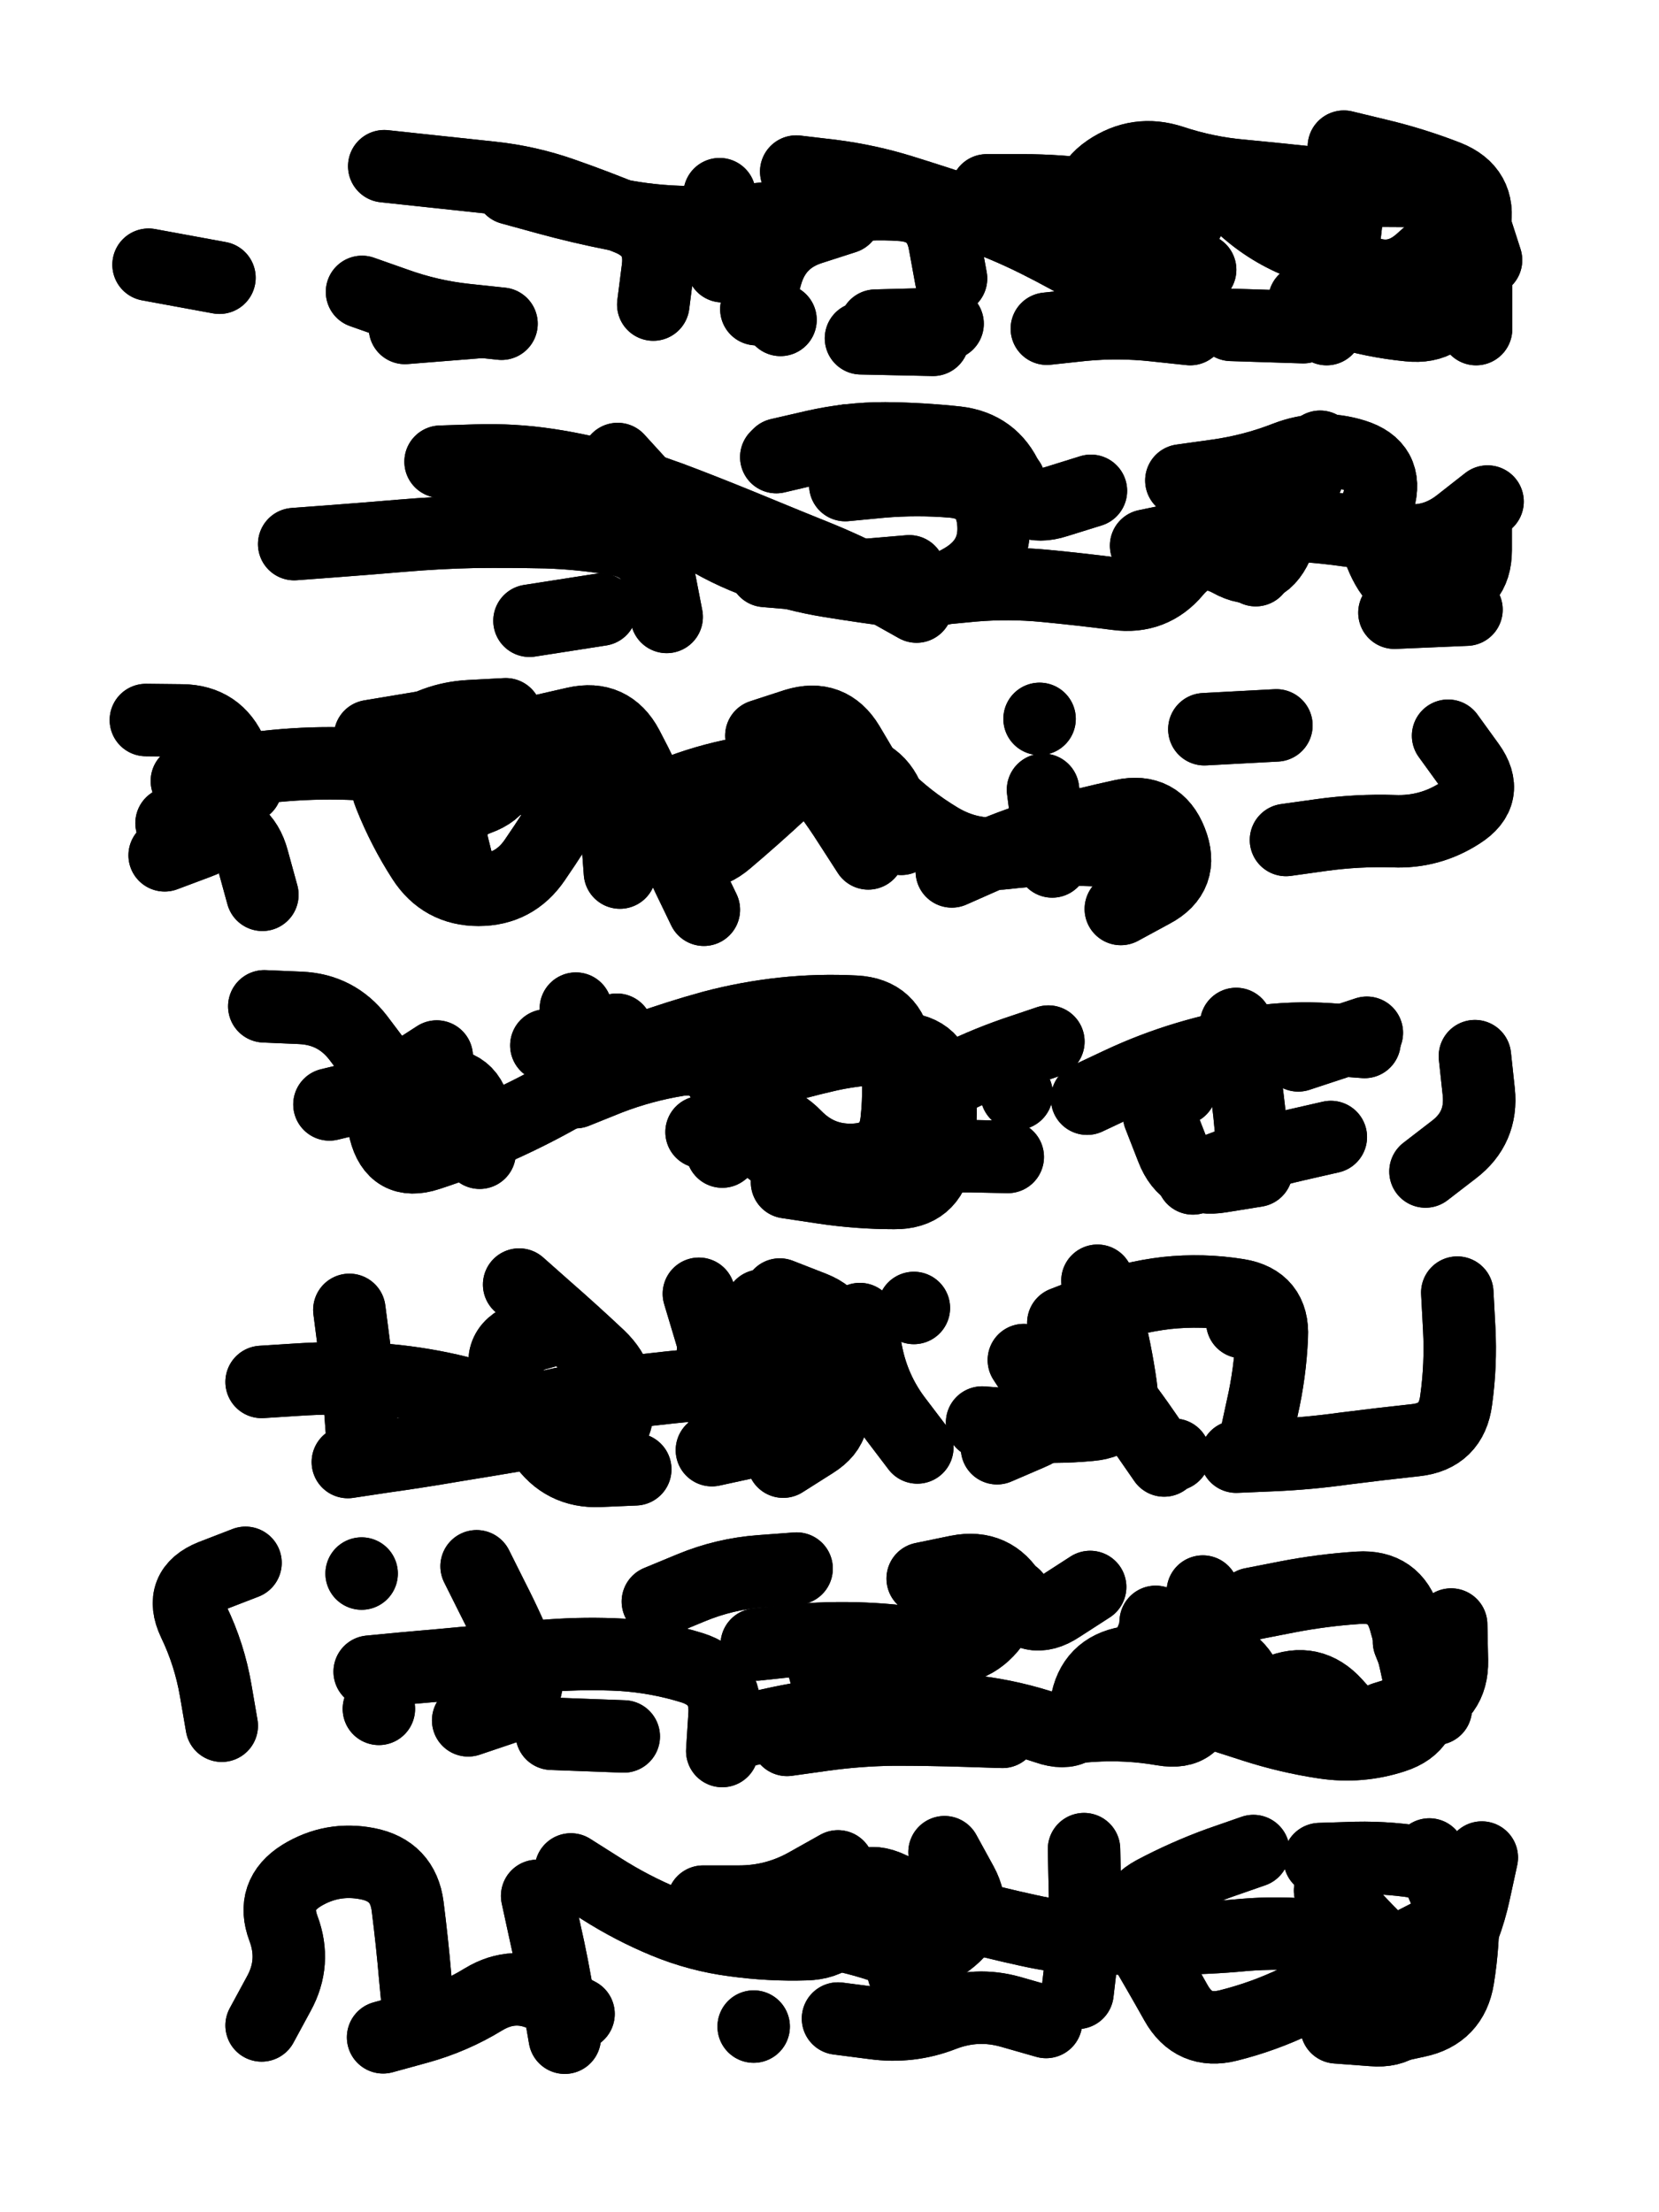
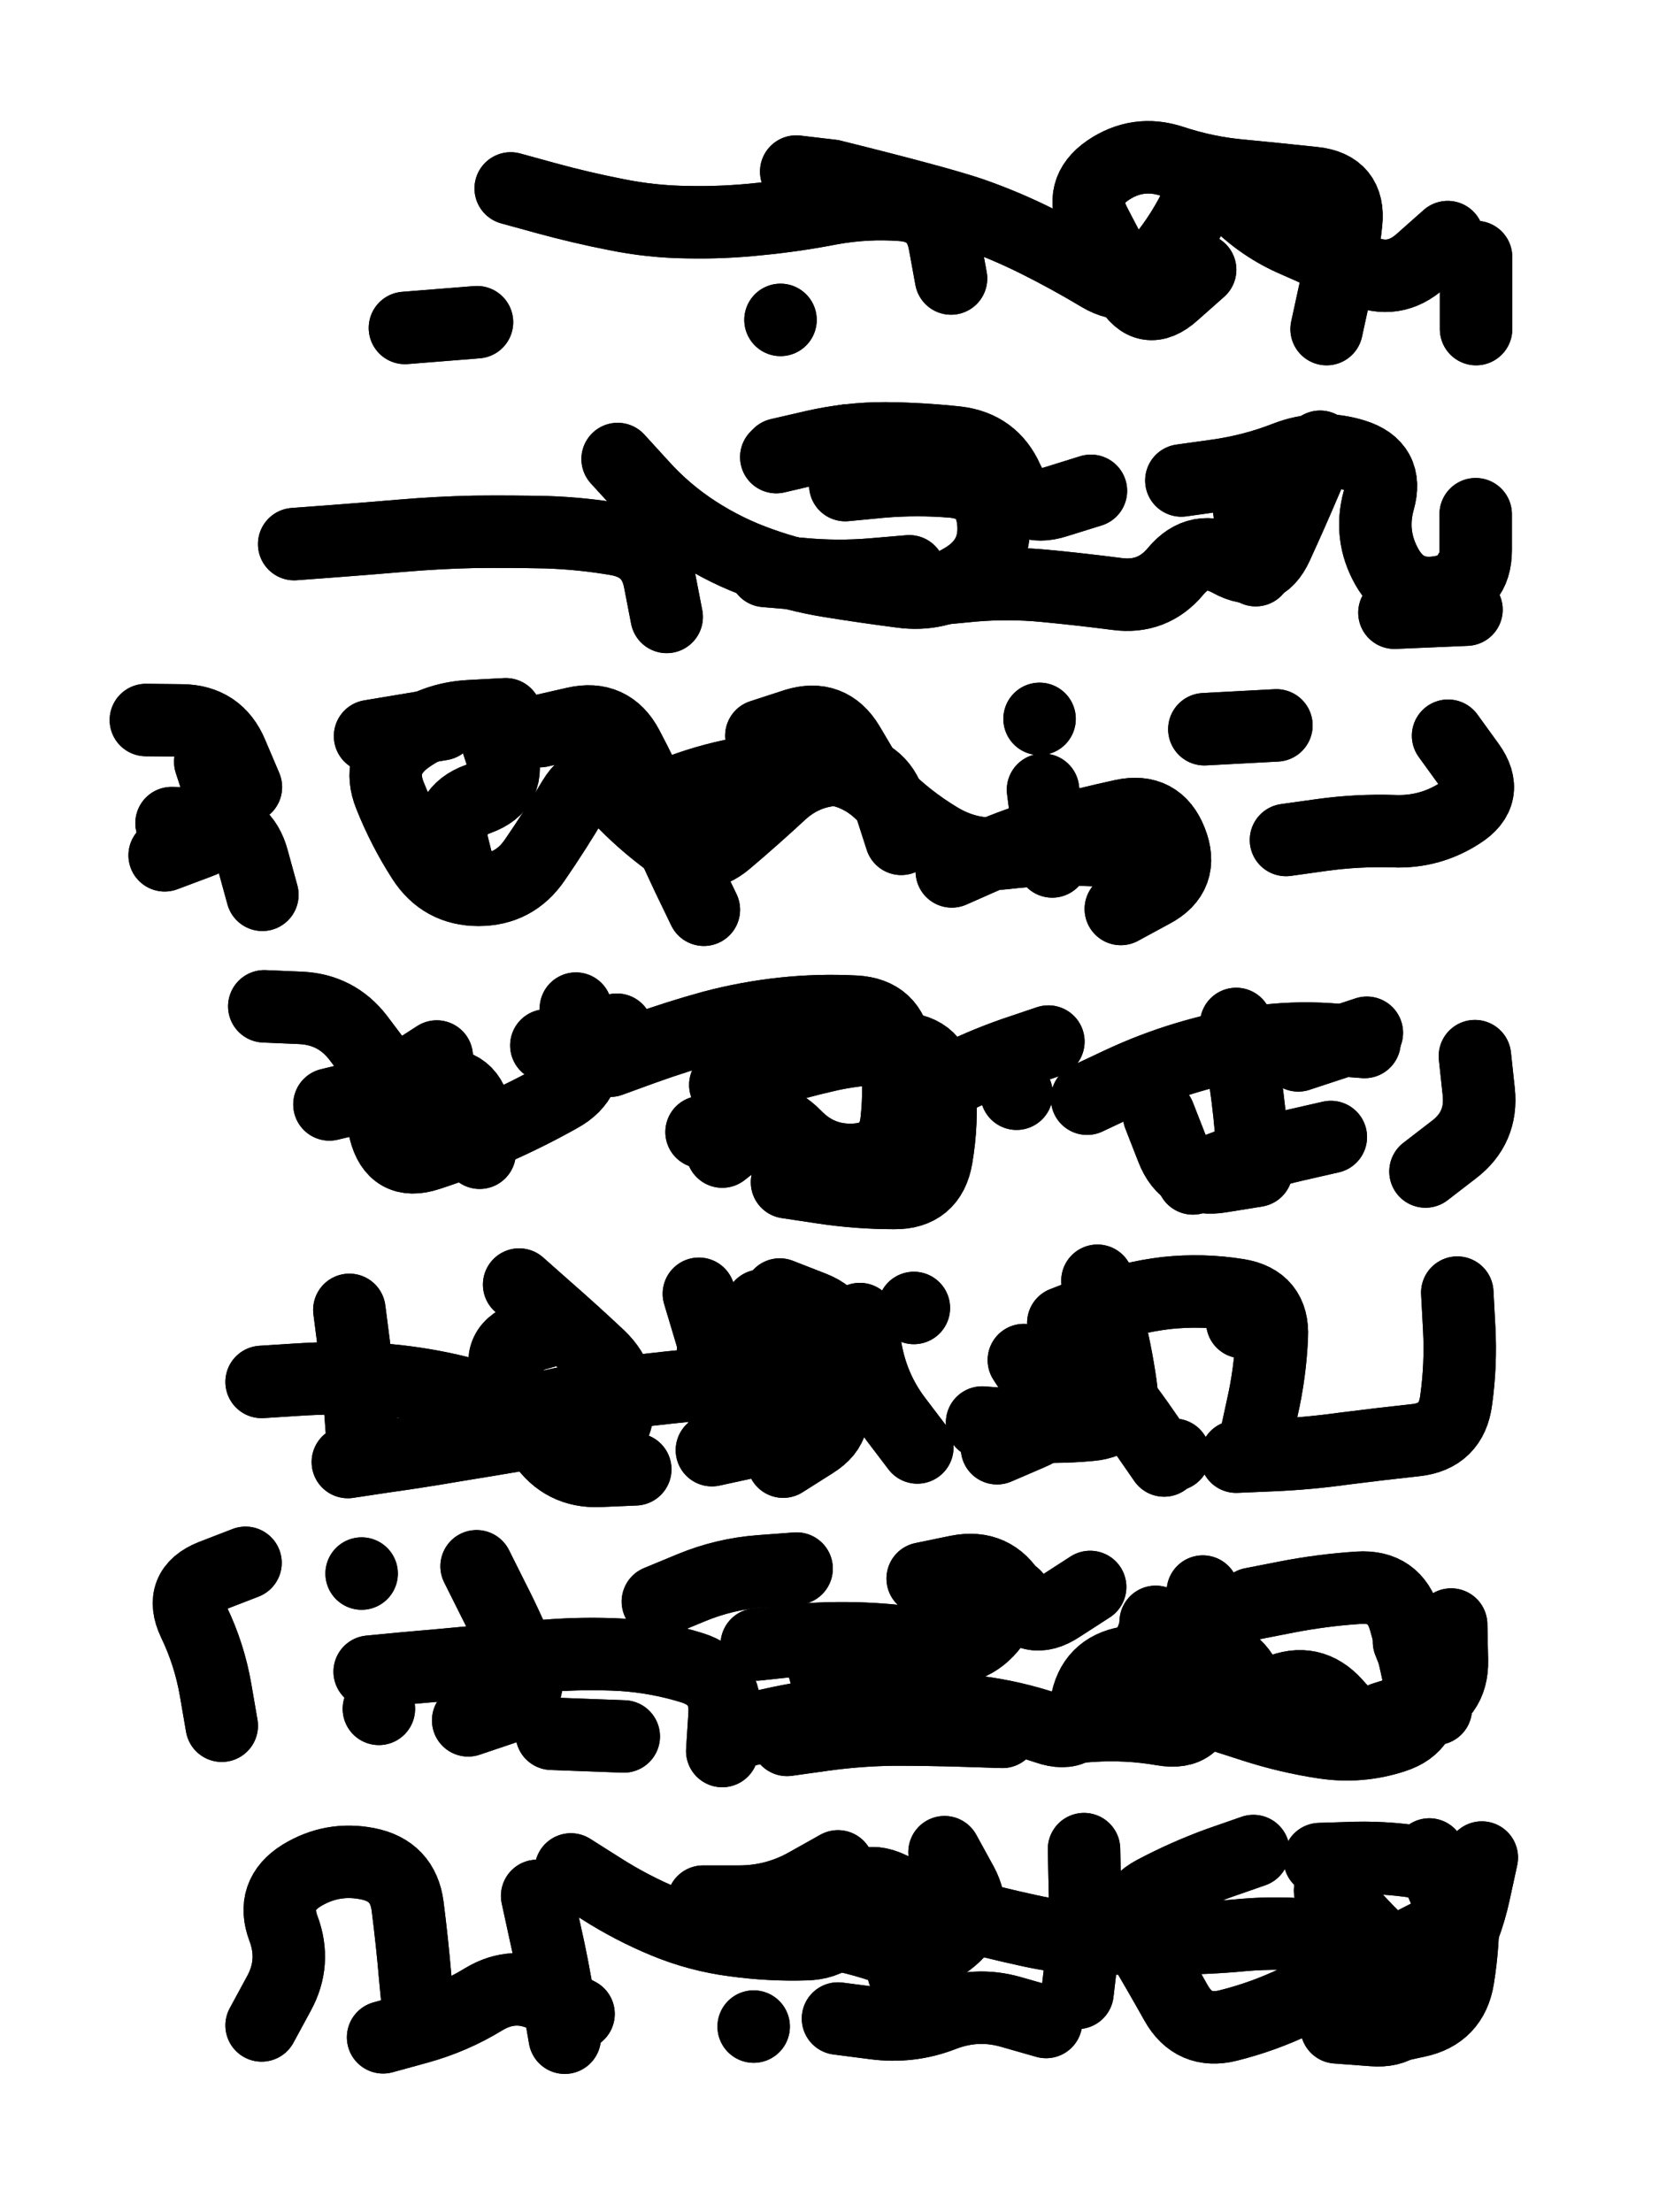
<svg xmlns="http://www.w3.org/2000/svg" viewBox="0 0 4329 5772">
  <title>Infinite Scribble #4</title>
  <defs>
    <filter id="piece_4_3_4_filter" x="-100" y="-100" width="4529" height="5972" filterUnits="userSpaceOnUse">
      <feTurbulence result="lineShape_distorted_turbulence" type="turbulence" baseFrequency="10582e-6" numOctaves="3" />
      <feGaussianBlur in="lineShape_distorted_turbulence" result="lineShape_distorted_turbulence_smoothed" stdDeviation="18900e-3" />
      <feDisplacementMap in="SourceGraphic" in2="lineShape_distorted_turbulence_smoothed" result="lineShape_distorted_results_shifted" scale="11340e-2" xChannelSelector="R" yChannelSelector="G" />
      <feOffset in="lineShape_distorted_results_shifted" result="lineShape_distorted" dx="-2835e-2" dy="-2835e-2" />
      <feGaussianBlur in="lineShape_distorted" result="lineShape_1" stdDeviation="9450e-3" />
      <feColorMatrix in="lineShape_1" result="lineShape" type="matrix" values="1 0 0 0 0  0 1 0 0 0  0 0 1 0 0  0 0 0 11340e-3 -5670e-3" />
      <feGaussianBlur in="lineShape" result="shrank_blurred" stdDeviation="11300e-3" />
      <feColorMatrix in="shrank_blurred" result="shrank" type="matrix" values="1 0 0 0 0 0 1 0 0 0 0 0 1 0 0 0 0 0 9615e-3 -6040e-3" />
      <feColorMatrix in="lineShape" result="border_filled" type="matrix" values="0.5 0 0 0 -0.15  0 0.5 0 0 -0.15  0 0 0.5 0 -0.15  0 0 0 1 0" />
      <feComposite in="border_filled" in2="shrank" result="border" operator="out" />
      <feColorMatrix in="lineShape" result="adjustedColor" type="matrix" values="0.95 0 0 0 -0.05  0 0.95 0 0 -0.05  0 0 0.95 0 -0.05  0 0 0 1 0" />
      <feMorphology in="lineShape" result="frost1_shrink" operator="erode" radius="18900e-3" />
      <feColorMatrix in="frost1_shrink" result="frost1" type="matrix" values="2 0 0 0 0.05  0 2 0 0 0.05  0 0 2 0 0.05  0 0 0 0.5 0" />
      <feMorphology in="lineShape" result="frost2_shrink" operator="erode" radius="56700e-3" />
      <feColorMatrix in="frost2_shrink" result="frost2" type="matrix" values="2 0 0 0 0.35  0 2 0 0 0.35  0 0 2 0 0.35  0 0 0 0.5 0" />
      <feMerge result="shapes_linestyle_colors">
        <feMergeNode in="frost1" />
        <feMergeNode in="frost2" />
      </feMerge>
      <feTurbulence result="shapes_linestyle_linestyle_turbulence" type="turbulence" baseFrequency="158e-3" numOctaves="2" />
      <feDisplacementMap in="shapes_linestyle_colors" in2="shapes_linestyle_linestyle_turbulence" result="frost" scale="-126000e-3" xChannelSelector="R" yChannelSelector="G" />
      <feMerge result="shapes_linestyle">
        <feMergeNode in="adjustedColor" />
        <feMergeNode in="frost" />
      </feMerge>
      <feComposite in="shapes_linestyle" in2="shrank" result="shapes_linestyle_cropped" operator="atop" />
      <feComposite in="border" in2="shapes_linestyle_cropped" result="shapes" operator="over" />
    </filter>
    <filter id="piece_4_3_4_shadow" x="-100" y="-100" width="4529" height="5972" filterUnits="userSpaceOnUse">
      <feColorMatrix in="SourceGraphic" result="result_blackened" type="matrix" values="0 0 0 0 0  0 0 0 0 0  0 0 0 0 0  0 0 0 0.8 0" />
      <feGaussianBlur in="result_blackened" result="result_blurred" stdDeviation="56700e-3" />
      <feComposite in="SourceGraphic" in2="result_blurred" result="result" operator="over" />
    </filter>
    <filter id="piece_4_3_4_overall" x="-100" y="-100" width="4529" height="5972" filterUnits="userSpaceOnUse">
      <feTurbulence result="background_texture_bumps" type="fractalNoise" baseFrequency="51e-3" numOctaves="3" />
      <feDiffuseLighting in="background_texture_bumps" result="background_texture" surfaceScale="1" diffuseConstant="2" lighting-color="#555">
        <feDistantLight azimuth="225" elevation="20" />
      </feDiffuseLighting>
      <feMorphology in="SourceGraphic" result="background_glow_1_thicken" operator="dilate" radius="29100e-3" />
      <feColorMatrix in="background_glow_1_thicken" result="background_glow_1_thicken_colored" type="matrix" values="0 0 0 0 0  0 0 0 0 0  0 0 0 0 0  0 0 0 1 0" />
      <feGaussianBlur in="background_glow_1_thicken_colored" result="background_glow_1" stdDeviation="77600e-3" />
      <feMorphology in="SourceGraphic" result="background_glow_2_thicken" operator="dilate" radius="0" />
      <feColorMatrix in="background_glow_2_thicken" result="background_glow_2_thicken_colored" type="matrix" values="0 0 0 0 0  0 0 0 0 0  0 0 0 0 0  0 0 0 0 0" />
      <feGaussianBlur in="background_glow_2_thicken_colored" result="background_glow_2" stdDeviation="0" />
      <feComposite in="background_glow_1" in2="background_glow_2" result="background_glow" operator="out" />
      <feBlend in="background_glow" in2="background_texture" result="background_merged" mode="normal" />
      <feColorMatrix in="background_merged" result="background" type="matrix" values="0.2 0 0 0 0  0 0.2 0 0 0  0 0 0.2 0 0  0 0 0 1 0" />
    </filter>
    <clipPath id="piece_4_3_4_clip">
      <rect x="0" y="0" width="4329" height="5772" />
    </clipPath>
    <g id="layer_4" filter="url(#piece_4_3_4_filter)" stroke-width="189" stroke-linecap="round" fill="none">
-       <path d="M 1031 462 Q 1031 462 1124 472 Q 1218 482 1311 492 Q 1405 502 1494 533 Q 1583 564 1670 600 Q 1757 636 1745 729 L 1733 823 M 3535 411 Q 3535 411 3626 433 Q 3718 455 3805 489 Q 3893 524 3876 616 Q 3860 709 3829 798 Q 3799 887 3705 877 Q 3612 868 3522 840 L 3432 812 M 1337 873 Q 1337 873 1243 863 Q 1150 853 1061 821 L 973 790 M 2760 886 Q 2760 886 2853 876 Q 2947 867 3040 877 L 3134 887 M 416 719 L 601 753 M 2275 911 L 2463 915 M 2233 596 Q 2233 596 2143 625 Q 2054 654 2028 744 L 2002 835" stroke="hsl(7,100%,50%)" />
      <path d="M 3879 1370 Q 3879 1370 3879 1464 Q 3879 1558 3786 1573 Q 3693 1589 3647 1507 Q 3601 1425 3626 1334 Q 3652 1244 3562 1216 Q 3472 1188 3384 1222 Q 3297 1256 3204 1269 L 3111 1282 M 796 1448 Q 796 1448 890 1441 Q 984 1434 1078 1426 Q 1172 1418 1266 1416 Q 1360 1415 1454 1417 Q 1548 1420 1640 1436 Q 1733 1453 1750 1545 L 1768 1638 M 2061 1214 Q 2061 1214 2152 1193 Q 2244 1172 2338 1172 Q 2432 1173 2525 1183 Q 2619 1194 2657 1280 Q 2696 1366 2785 1337 L 2875 1309 M 2401 1519 Q 2401 1519 2307 1527 Q 2213 1535 2119 1526 L 2025 1518" stroke="hsl(27,100%,51%)" />
      <path d="M 2512 2302 Q 2512 2302 2598 2264 Q 2684 2226 2775 2201 Q 2866 2176 2958 2156 Q 3050 2136 3084 2223 Q 3119 2311 3036 2355 L 2953 2400 M 1437 1936 Q 1437 1936 1529 1915 Q 1621 1894 1665 1977 Q 1709 2060 1746 2146 Q 1784 2232 1824 2317 L 1865 2402 M 3384 2220 Q 3384 2220 3477 2207 Q 3571 2194 3665 2197 Q 3759 2201 3838 2150 Q 3917 2100 3862 2024 L 3807 1948 M 476 2176 Q 476 2176 570 2178 Q 664 2181 688 2272 L 713 2363 M 994 1949 L 1180 1918 M 2015 1948 Q 2015 1948 2104 1919 Q 2194 1891 2242 1971 L 2290 2052" stroke="hsl(48,100%,50%)" />
      <path d="M 3877 2784 Q 3877 2784 3887 2877 Q 3897 2971 3822 3028 L 3748 3085 M 1921 2859 Q 1921 2859 2010 2830 Q 2100 2802 2192 2781 Q 2284 2761 2378 2764 Q 2472 2768 2480 2862 Q 2488 2956 2472 3049 Q 2456 3142 2362 3141 Q 2268 3141 2175 3127 L 2082 3113 M 1454 2756 L 1638 2715 M 2865 2895 Q 2865 2895 2950 2855 Q 3035 2815 3125 2788 Q 3215 2761 3308 2747 Q 3401 2734 3495 2740 L 3589 2747 M 1130 2963 Q 1130 2963 1075 2887 Q 1020 2811 963 2736 Q 906 2662 812 2658 L 718 2654 M 3141 3103 Q 3141 3103 3229 3070 Q 3317 3037 3409 3016 L 3501 2995" stroke="hsl(78,100%,50%)" />
      <path d="M 1889 3550 Q 1889 3550 1977 3516 Q 2065 3483 2126 3554 Q 2187 3626 2128 3699 Q 2070 3773 1978 3792 L 1886 3812 M 2892 3370 Q 2892 3370 2916 3461 Q 2940 3552 2953 3645 Q 2967 3738 2873 3746 Q 2779 3755 2685 3747 L 2591 3740 M 977 3821 Q 977 3821 970 3727 Q 964 3633 952 3539 L 940 3446 M 3831 3401 Q 3831 3401 3836 3495 Q 3841 3589 3828 3682 Q 3816 3776 3722 3786 Q 3629 3796 3535 3808 Q 3442 3821 3348 3825 L 3254 3829 M 1686 3862 Q 1686 3862 1592 3866 Q 1498 3870 1445 3792 Q 1392 3715 1355 3628 Q 1319 3542 1409 3515 L 1500 3489" stroke="hsl(135,100%,48%)" />
      <path d="M 993 4390 Q 993 4390 1087 4381 Q 1181 4373 1275 4364 Q 1369 4356 1463 4348 Q 1557 4341 1651 4346 Q 1745 4352 1835 4380 Q 1925 4409 1919 4503 L 1913 4597 M 607 4531 Q 607 4531 591 4438 Q 575 4345 534 4260 Q 494 4175 581 4140 L 669 4106 M 2783 4538 Q 2783 4538 2877 4531 Q 2971 4525 3063 4541 Q 3156 4557 3160 4463 Q 3164 4369 3165 4275 L 3167 4181 M 2436 4147 Q 2436 4147 2528 4128 Q 2621 4110 2668 4191 Q 2716 4272 2794 4220 L 2873 4169 M 3705 4312 L 3775 4487 M 2161 4317 L 2211 4499" stroke="hsl(192,100%,50%)" />
      <path d="M 1430 4975 Q 1430 4975 1450 5067 Q 1471 5159 1486 5252 L 1502 5345 M 1121 5284 Q 1121 5284 1112 5190 Q 1104 5096 1092 5002 Q 1080 4909 987 4891 Q 895 4873 815 4922 Q 735 4972 768 5060 Q 801 5148 756 5230 L 711 5313 M 2840 5228 Q 2840 5228 2851 5134 Q 2862 5041 2859 4947 L 2857 4853 M 3472 4879 Q 3472 4879 3566 4876 Q 3660 4874 3752 4891 Q 3845 4909 3846 5003 Q 3848 5097 3833 5190 Q 3818 5283 3726 5302 L 3634 5322 M 1888 5058 Q 1888 5058 1982 5056 Q 2076 5054 2169 5068 Q 2262 5082 2350 5114 Q 2439 5147 2511 5086 Q 2583 5026 2538 4943 L 2493 4861" stroke="hsl(226,100%,58%)" />
    </g>
    <g id="layer_3" filter="url(#piece_4_3_4_filter)" stroke-width="189" stroke-linecap="round" fill="none">
      <path d="M 3490 887 Q 3490 887 3510 795 Q 3531 703 3541 609 Q 3551 516 3457 506 Q 3364 496 3270 487 Q 3176 479 3086 449 Q 2997 420 2919 473 Q 2842 526 2884 610 Q 2927 694 2973 775 Q 3020 857 3090 794 L 3160 732 M 2510 755 Q 2510 755 2493 662 Q 2476 570 2382 563 Q 2288 556 2195 573 Q 2103 591 2009 600 Q 1916 610 1822 608 Q 1728 607 1635 588 Q 1543 570 1452 545 L 1361 520 M 1085 884 L 1273 869 M 3880 699 L 3880 887" stroke="hsl(24,100%,53%)" />
-       <path d="M 1178 1233 Q 1178 1233 1272 1230 Q 1366 1227 1459 1241 Q 1552 1255 1642 1282 Q 1733 1309 1820 1343 Q 1908 1377 1995 1413 Q 2082 1449 2169 1484 Q 2256 1520 2338 1565 L 2420 1611 M 3019 1452 Q 3019 1452 3111 1433 Q 3204 1415 3297 1405 Q 3391 1395 3484 1405 Q 3578 1415 3670 1434 Q 3762 1453 3836 1395 L 3910 1337 M 2662 1285 L 2662 1285 M 1410 1648 L 1596 1619" stroke="hsl(43,100%,52%)" />
      <path d="M 1715 2124 Q 1715 2124 1803 2091 Q 1891 2058 1984 2043 Q 2077 2029 2171 2032 Q 2265 2035 2331 2101 Q 2398 2168 2478 2216 Q 2559 2265 2652 2254 Q 2746 2243 2840 2245 L 2934 2248 M 3171 1931 L 3359 1921 M 1306 1902 Q 1306 1902 1335 1991 Q 1365 2081 1276 2113 Q 1188 2145 1210 2236 L 1233 2328 M 577 2016 Q 577 2016 606 2105 Q 635 2195 546 2227 L 458 2260 M 2741 1904 L 2741 1904" stroke="hsl(68,100%,51%)" />
      <path d="M 3416 2782 L 3595 2723 M 1620 2796 Q 1620 2796 1708 2764 Q 1797 2732 1888 2707 Q 1979 2683 2072 2673 Q 2166 2663 2260 2668 Q 2354 2673 2366 2766 Q 2378 2860 2368 2953 Q 2358 3047 2264 3054 Q 2170 3061 2104 2993 Q 2039 2926 1949 2954 L 1859 2982 M 888 2910 Q 888 2910 979 2888 Q 1071 2867 1164 2858 Q 1258 2849 1269 2942 L 1280 3036 M 3053 2939 Q 3053 2939 3087 3026 Q 3121 3114 3214 3098 L 3307 3083 M 2681 2882 L 2681 2882" stroke="hsl(120,100%,50%)" />
      <path d="M 2803 3480 Q 2803 3480 2891 3446 Q 2979 3413 3072 3402 Q 3166 3392 3259 3407 Q 3352 3422 3347 3516 Q 3343 3610 3322 3702 L 3302 3794 M 2014 3435 Q 2014 3435 2069 3511 Q 2124 3587 2177 3664 Q 2231 3742 2151 3792 L 2072 3842 M 711 3634 Q 711 3634 805 3628 Q 899 3622 993 3626 Q 1087 3631 1179 3650 Q 1271 3669 1358 3703 Q 1446 3737 1531 3776 Q 1617 3816 1638 3724 Q 1660 3633 1592 3568 Q 1524 3504 1453 3442 L 1383 3380 M 2413 3441 L 2413 3441" stroke="hsl(184,100%,49%)" />
      <path d="M 1272 4115 Q 1272 4115 1314 4199 Q 1357 4283 1392 4370 Q 1428 4457 1339 4487 L 1250 4517 M 1926 4555 Q 1926 4555 2017 4533 Q 2109 4511 2202 4500 Q 2296 4489 2390 4486 Q 2484 4483 2577 4495 Q 2671 4507 2760 4537 Q 2849 4568 2863 4475 Q 2878 4382 2970 4366 Q 3063 4350 3157 4345 Q 3251 4340 3285 4427 L 3319 4515 M 3815 4267 Q 3815 4267 3817 4361 Q 3819 4455 3729 4483 L 3639 4511 M 2107 4121 Q 2107 4121 2013 4128 Q 1919 4135 1832 4171 L 1745 4207 M 2501 4154 L 2501 4154 M 1017 4487 L 1017 4487 M 972 4134 L 972 4134" stroke="hsl(219,100%,58%)" />
      <path d="M 3758 4867 Q 3758 4867 3795 4953 Q 3832 5040 3748 5082 Q 3664 5125 3580 5167 Q 3496 5209 3411 5249 Q 3326 5290 3234 5313 Q 3143 5336 3097 5254 Q 3051 5172 3003 5091 Q 2956 5010 3039 4965 Q 3122 4921 3210 4889 L 3299 4858 M 2215 5295 Q 2215 5295 2308 5307 Q 2402 5320 2489 5286 Q 2577 5252 2667 5278 L 2758 5304 M 1863 4990 Q 1863 4990 1957 4990 Q 2051 4990 2133 4944 L 2215 4898 M 1028 5344 Q 1028 5344 1119 5319 Q 1210 5294 1290 5245 Q 1371 5196 1454 5239 L 1538 5283" stroke="hsl(250,100%,63%)" />
    </g>
    <g id="layer_2" filter="url(#piece_4_3_4_filter)" stroke-width="189" stroke-linecap="round" fill="none">
-       <path d="M 3472 526 Q 3472 526 3566 526 Q 3660 526 3754 527 Q 3848 528 3877 617 L 3906 707 M 1914 723 L 1906 535 M 2603 525 Q 2603 525 2697 525 Q 2791 525 2884 538 L 2978 551 M 3241 876 L 3429 882 M 2313 878 L 2501 873" stroke="hsl(40,100%,54%)" />
      <path d="M 2234 1294 Q 2234 1294 2328 1285 Q 2422 1277 2516 1285 Q 2610 1294 2620 1387 Q 2630 1481 2552 1533 Q 2474 1585 2380 1572 Q 2287 1560 2194 1545 Q 2101 1530 2012 1498 Q 1924 1467 1845 1416 Q 1766 1365 1703 1295 L 1640 1226 M 3305 1516 L 3285 1329 M 3667 1627 L 3855 1619" stroke="hsl(60,100%,52%)" />
      <path d="M 2380 2217 Q 2380 2217 2351 2127 Q 2323 2038 2229 2036 Q 2135 2034 2066 2097 Q 1997 2161 1925 2222 Q 1854 2283 1778 2227 Q 1702 2172 1638 2103 Q 1574 2034 1525 2114 Q 1477 2195 1424 2272 Q 1371 2350 1277 2350 Q 1183 2350 1132 2271 Q 1081 2192 1046 2104 Q 1011 2017 1085 1959 Q 1160 1902 1254 1897 L 1348 1892 M 670 2082 Q 670 2082 633 1995 Q 597 1909 503 1908 L 409 1907 M 2774 2276 L 2750 2089" stroke="hsl(110,100%,51%)" />
      <path d="M 1531 2660 Q 1531 2660 1551 2752 Q 1571 2844 1489 2889 Q 1407 2935 1321 2973 Q 1235 3012 1145 3041 Q 1056 3070 1033 2978 Q 1010 2887 1089 2836 L 1168 2785 M 3301 3074 Q 3301 3074 3293 2980 Q 3285 2886 3269 2793 L 3254 2700 M 2419 2893 Q 2419 2893 2502 2850 Q 2586 2807 2675 2776 L 2764 2746 M 1972 2752 Q 1972 2752 2016 2835 Q 2061 2918 1987 2975 L 1913 3033" stroke="hsl(177,100%,49%)" />
      <path d="M 1852 3404 Q 1852 3404 1879 3494 Q 1907 3584 1914 3678 L 1922 3772 M 2838 3540 Q 2838 3540 2898 3612 Q 2959 3684 3012 3761 L 3066 3839 M 936 3843 Q 936 3843 1029 3829 Q 1122 3816 1215 3800 Q 1308 3785 1401 3769 L 1494 3754 M 2422 3805 Q 2422 3805 2365 3730 Q 2309 3655 2290 3562 L 2272 3470 M 3270 3478 L 3270 3478" stroke="hsl(213,100%,58%)" />
      <path d="M 3295 4213 Q 3295 4213 3387 4195 Q 3480 4177 3574 4171 Q 3668 4165 3694 4255 Q 3720 4346 3737 4438 Q 3755 4531 3665 4560 Q 3576 4589 3483 4575 Q 3390 4561 3300 4532 Q 3211 4503 3121 4475 Q 3031 4448 3037 4354 L 3044 4260 M 2003 4319 Q 2003 4319 2096 4309 Q 2190 4300 2284 4304 Q 2378 4308 2470 4325 Q 2563 4342 2619 4267 L 2676 4192 M 1468 4552 L 1656 4559" stroke="hsl(246,100%,63%)" />
      <path d="M 3516 5318 Q 3516 5318 3610 5325 Q 3704 5333 3718 5240 Q 3733 5147 3643 5118 Q 3554 5089 3460 5079 Q 3367 5069 3273 5077 Q 3179 5086 3085 5086 Q 2991 5086 2897 5086 Q 2803 5086 2711 5065 Q 2619 5045 2528 5020 Q 2437 4995 2352 4954 Q 2267 4914 2246 5006 Q 2226 5098 2132 5101 Q 2038 5104 1944 5091 Q 1851 5079 1764 5043 Q 1677 5007 1597 4956 L 1518 4906" stroke="hsl(274,100%,63%)" />
    </g>
    <g id="layer_1" filter="url(#piece_4_3_4_filter)" stroke-width="189" stroke-linecap="round" fill="none">
-       <path d="M 2106 476 Q 2106 476 2199 487 Q 2293 499 2383 527 Q 2473 555 2562 585 Q 2651 616 2735 658 Q 2819 700 2899 748 Q 2980 796 3042 725 Q 3104 655 3146 571 Q 3189 487 3255 553 Q 3322 620 3408 657 Q 3494 695 3580 733 Q 3666 772 3736 709 L 3806 647 M 2065 863 L 2065 863" stroke="hsl(55,100%,54%)" />
+       <path d="M 2106 476 Q 2106 476 2199 487 Q 2473 555 2562 585 Q 2651 616 2735 658 Q 2819 700 2899 748 Q 2980 796 3042 725 Q 3104 655 3146 571 Q 3189 487 3255 553 Q 3322 620 3408 657 Q 3494 695 3580 733 Q 3666 772 3736 709 L 3806 647 M 2065 863 L 2065 863" stroke="hsl(55,100%,54%)" />
      <path d="M 2473 1565 Q 2473 1565 2567 1556 Q 2661 1548 2755 1557 Q 2849 1566 2942 1578 Q 3036 1591 3096 1519 Q 3156 1447 3238 1492 Q 3321 1538 3360 1452 Q 3399 1367 3436 1280 L 3473 1194 M 3863 1522 L 3863 1522 M 2054 1221 L 2237 1178" stroke="hsl(97,100%,55%)" />
-       <path d="M 516 2066 Q 516 2066 608 2047 Q 701 2029 795 2023 Q 889 2017 983 2023 Q 1077 2029 1171 2033 Q 1265 2038 1358 2053 Q 1451 2069 1542 2093 Q 1633 2117 1639 2211 L 1646 2305 M 2294 2255 Q 2294 2255 2243 2176 Q 2193 2097 2131 2026 L 2070 1955" stroke="hsl(165,100%,52%)" />
-       <path d="M 1530 2878 Q 1530 2878 1617 2843 Q 1705 2809 1798 2794 Q 1891 2780 1923 2868 Q 1956 2956 2026 3018 Q 2096 3081 2189 3067 Q 2282 3053 2376 3048 Q 2470 3044 2564 3045 L 2658 3047 M 3109 2870 L 3109 2870" stroke="hsl(207,100%,59%)" />
      <path d="M 2700 3577 Q 2700 3577 2751 3655 Q 2803 3734 2716 3770 L 2630 3807 M 1223 3761 Q 1223 3761 1313 3735 Q 1404 3710 1496 3690 Q 1588 3671 1681 3659 Q 1775 3648 1869 3639 Q 1963 3631 2057 3636 Q 2151 3642 2194 3558 Q 2238 3475 2150 3440 L 2063 3406 M 3092 3824 L 3092 3824" stroke="hsl(241,100%,65%)" />
      <path d="M 3034 4305 Q 3034 4305 3128 4302 Q 3222 4299 3249 4389 Q 3277 4479 3363 4441 Q 3450 4404 3513 4474 L 3576 4544 M 2082 4568 Q 2082 4568 2175 4555 Q 2268 4542 2362 4541 Q 2456 4541 2550 4544 L 2644 4547" stroke="hsl(268,100%,66%)" />
      <path d="M 3057 5177 L 3070 4989 M 3895 4875 Q 3895 4875 3875 4967 Q 3855 5059 3810 5141 Q 3766 5224 3696 5161 Q 3626 5099 3562 5030 L 3499 4961 M 2386 5174 L 2420 4989 M 1995 5316 L 1995 5316" stroke="hsl(305,100%,65%)" />
    </g>
  </defs>
  <g filter="url(#piece_4_3_4_overall)" clip-path="url(#piece_4_3_4_clip)">
    <use href="#layer_4" />
    <use href="#layer_3" />
    <use href="#layer_2" />
    <use href="#layer_1" />
  </g>
  <g clip-path="url(#piece_4_3_4_clip)">
    <use href="#layer_4" filter="url(#piece_4_3_4_shadow)" />
    <use href="#layer_3" filter="url(#piece_4_3_4_shadow)" />
    <use href="#layer_2" filter="url(#piece_4_3_4_shadow)" />
    <use href="#layer_1" filter="url(#piece_4_3_4_shadow)" />
  </g>
</svg>